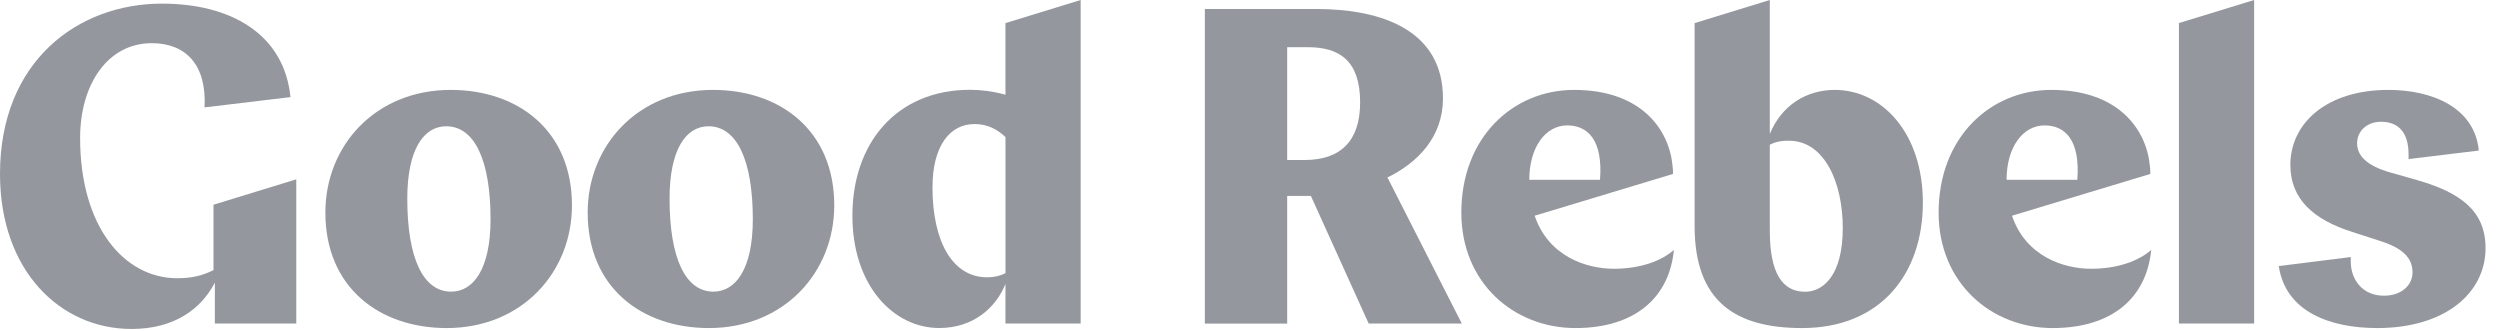
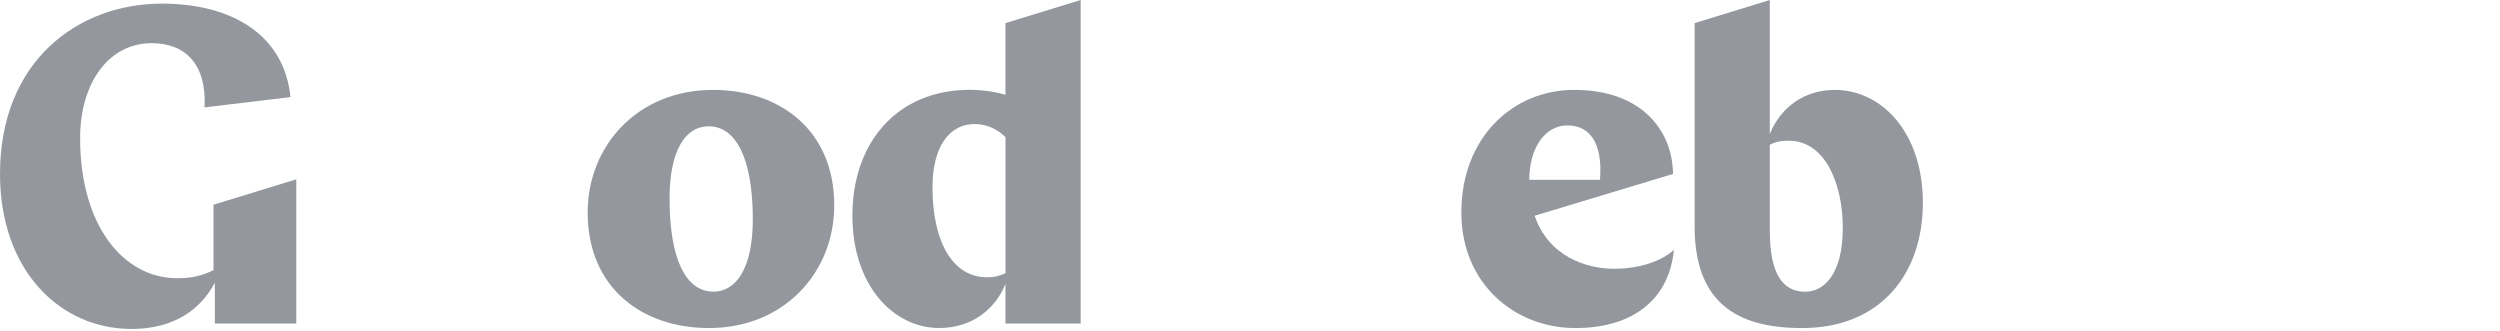
<svg xmlns="http://www.w3.org/2000/svg" width="121" height="16" viewBox="0 0 121 16" fill="none">
  <g clip-path="url(#clip0_1064_2986)">
    <path d="M10.399 15.66V13.681C9.726 14.965 8.428 15.922 6.37 15.922C2.904 15.922 0 13.094 0 8.419C0 2.957 3.77 0.175 7.842 0.175C11.178 0.175 13.755 1.653 14.059 4.7L9.9 5.198C10.008 3.155 9.011 2.09 7.344 2.09C5.222 2.09 3.878 4.069 3.878 6.679C3.878 10.963 5.999 13.466 8.579 13.466C9.294 13.466 9.813 13.335 10.332 13.073V9.909L14.34 8.679V15.66H10.399Z" fill="#94989E" />
-     <path d="M15.748 10.288C15.748 7.046 18.174 4.351 21.814 4.351C25.063 4.351 27.683 6.309 27.683 9.941C27.683 13.183 25.258 15.878 21.618 15.878C18.369 15.878 15.748 13.92 15.748 10.288ZM23.742 10.614C23.742 7.742 22.962 6.112 21.597 6.112C20.513 6.112 19.713 7.22 19.713 9.613C19.713 12.485 20.472 14.115 21.835 14.115C22.919 14.117 23.742 13.008 23.742 10.614Z" fill="#94989E" />
    <path d="M28.443 10.288C28.443 7.046 30.869 4.351 34.509 4.351C37.758 4.351 40.378 6.309 40.378 9.941C40.378 13.183 37.952 15.878 34.312 15.878C31.063 15.878 28.443 13.92 28.443 10.288ZM36.436 10.614C36.436 7.742 35.657 6.112 34.291 6.112C33.208 6.112 32.407 7.22 32.407 9.613C32.407 12.485 33.167 14.115 34.529 14.115C35.613 14.117 36.436 13.008 36.436 10.614Z" fill="#94989E" />
    <path d="M52.304 15.66H48.664V13.745C48.209 14.877 47.125 15.876 45.458 15.876C43.249 15.876 41.256 13.83 41.256 10.437C41.256 6.913 43.401 4.346 46.953 4.346C47.452 4.346 48.037 4.41 48.664 4.585V1.118L52.304 0V15.66ZM48.666 13.224V6.635C48.275 6.265 47.8 6.004 47.171 6.004C45.98 6.004 45.133 7.048 45.133 9.071C45.133 11.702 46.108 13.422 47.777 13.422C48.124 13.422 48.385 13.355 48.666 13.224Z" fill="#94989E" />
-     <path d="M66.244 15.66L63.447 9.484H62.3V15.662H58.315V0.434H63.687C66.98 0.434 69.84 1.522 69.84 4.761C69.84 6.589 68.669 7.849 67.153 8.589L70.75 15.658H66.244V15.66ZM62.3 2.284V7.744H63.143C64.897 7.744 65.83 6.809 65.83 4.959C65.83 2.936 64.833 2.284 63.297 2.284H62.3Z" fill="#94989E" />
    <path d="M74.278 10.441C74.951 12.421 76.791 13.008 78.113 13.008C79.327 13.008 80.387 12.659 81.016 12.095C80.799 14.4 79.132 15.878 76.251 15.878C73.284 15.878 70.728 13.704 70.728 10.288C70.728 6.656 73.22 4.351 76.187 4.351C79.393 4.351 80.781 6.222 80.952 8.026C80.973 8.157 80.973 8.288 80.973 8.419L74.278 10.441ZM74.018 8.701H77.44C77.591 6.766 76.835 6.07 75.858 6.07C74.797 6.068 74.018 7.135 74.018 8.701Z" fill="#94989E" />
    <path d="M82.019 1.118L85.659 0V6.481C86.222 5.111 87.413 4.351 88.801 4.351C91.097 4.351 93.067 6.44 93.067 9.81C93.067 13.247 91.03 15.878 87.219 15.878C83.97 15.878 82.019 14.574 82.019 10.94V1.118ZM85.659 7.005V11.16C85.659 13.226 86.265 14.12 87.37 14.12C88.236 14.12 89.19 13.337 89.19 11.032C89.19 8.835 88.303 6.812 86.59 6.812C86.137 6.807 85.877 6.894 85.659 7.005Z" fill="#94989E" />
-     <path d="M97.38 10.441C98.052 12.421 99.893 13.008 101.214 13.008C102.428 13.008 103.489 12.659 104.118 12.095C103.901 14.4 102.234 15.878 99.353 15.878C96.385 15.878 93.829 13.704 93.829 10.288C93.829 6.656 96.321 4.351 99.289 4.351C102.494 4.351 103.882 6.222 104.054 8.026C104.074 8.157 104.074 8.288 104.074 8.419L97.38 10.441ZM97.119 8.701H100.542C100.693 6.766 99.936 6.07 98.96 6.07C97.899 6.068 97.119 7.135 97.119 8.701Z" fill="#94989E" />
-     <path d="M105.46 1.116L109.1 0V15.66H105.46V1.116Z" fill="#94989E" />
-     <path d="M113.777 12.441V12.659C113.777 13.529 114.34 14.312 115.38 14.312C116.247 14.312 116.766 13.791 116.766 13.181C116.766 12.485 116.29 12.005 115.184 11.658L113.841 11.224C112.001 10.637 110.853 9.659 110.853 7.983C110.853 5.981 112.586 4.351 115.598 4.351C117.742 4.351 119.779 5.221 119.974 7.287L116.574 7.7V7.482C116.574 6.394 116.075 5.893 115.232 5.893C114.603 5.893 114.084 6.307 114.084 6.938C114.084 7.526 114.539 8.026 115.71 8.352L117.008 8.722C119.045 9.31 120.301 10.18 120.301 12.007C120.301 14.161 118.373 15.878 115.058 15.878C112.783 15.878 110.618 15.095 110.293 12.877L113.777 12.441Z" fill="#94989E" />
  </g>
  <defs>
    <clipPath id="clip0_1064_2986">
      <rect width="120.301" height="16" fill="white" />
    </clipPath>
  </defs>
</svg>